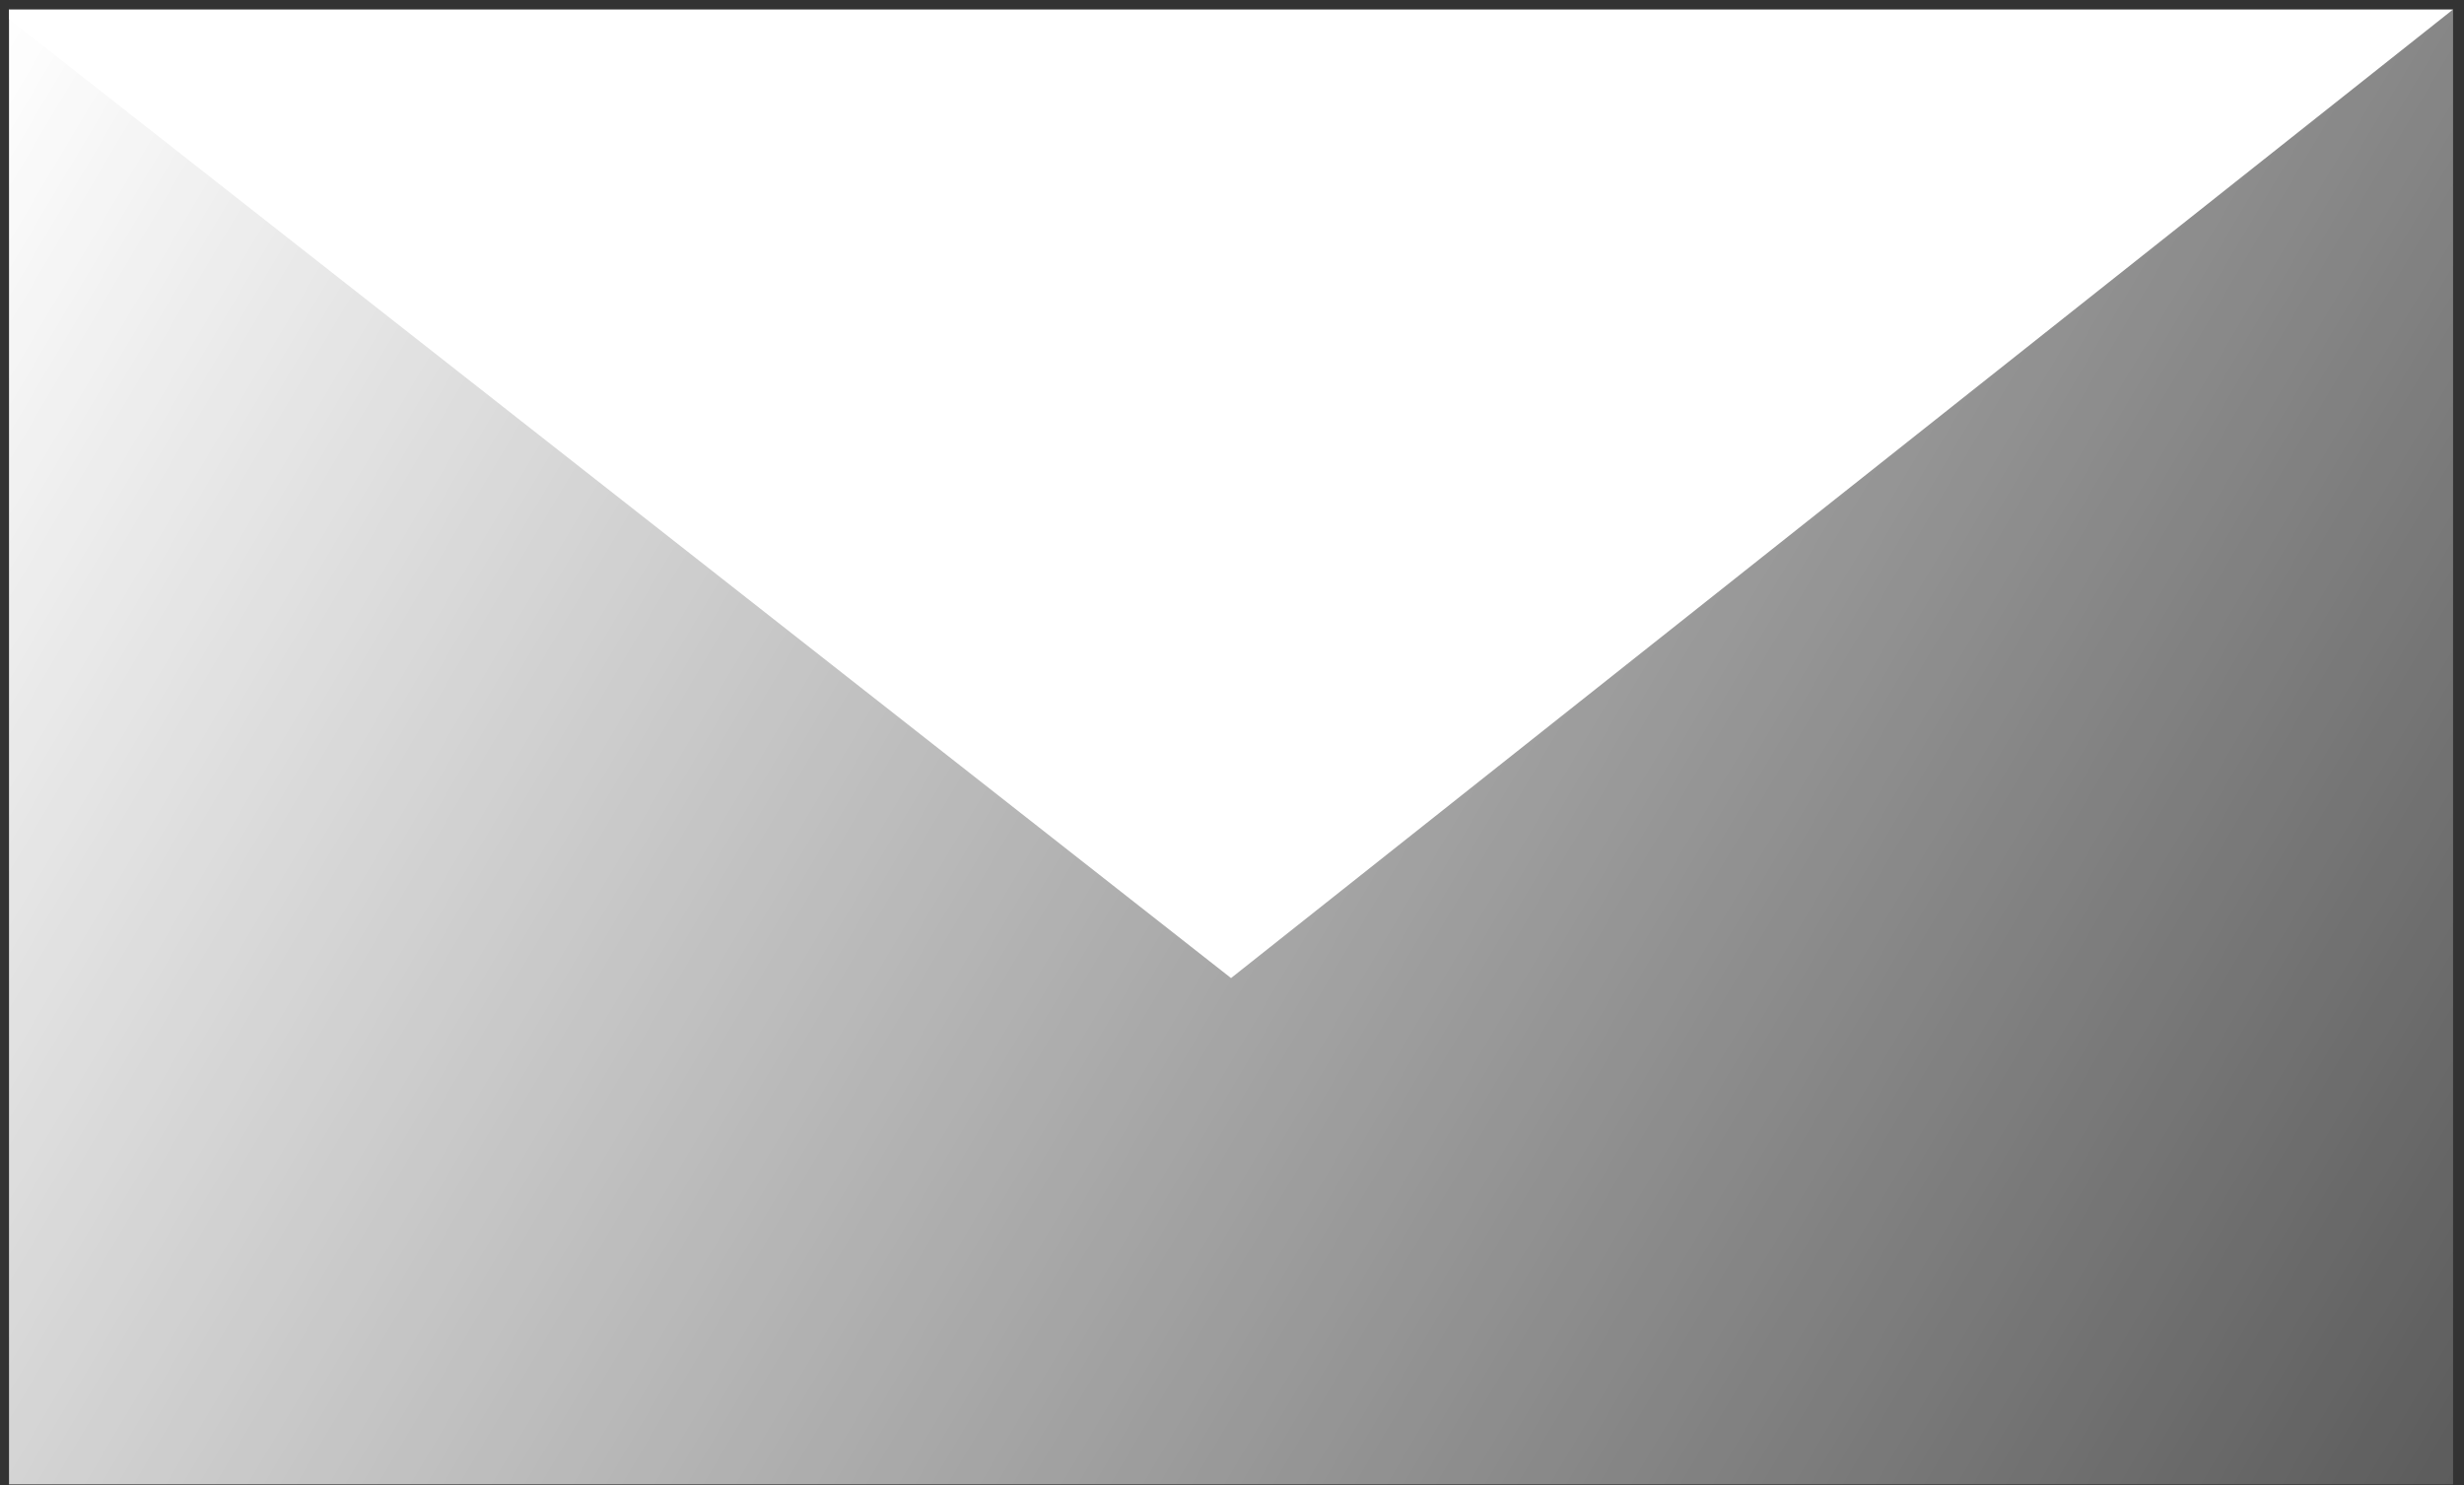
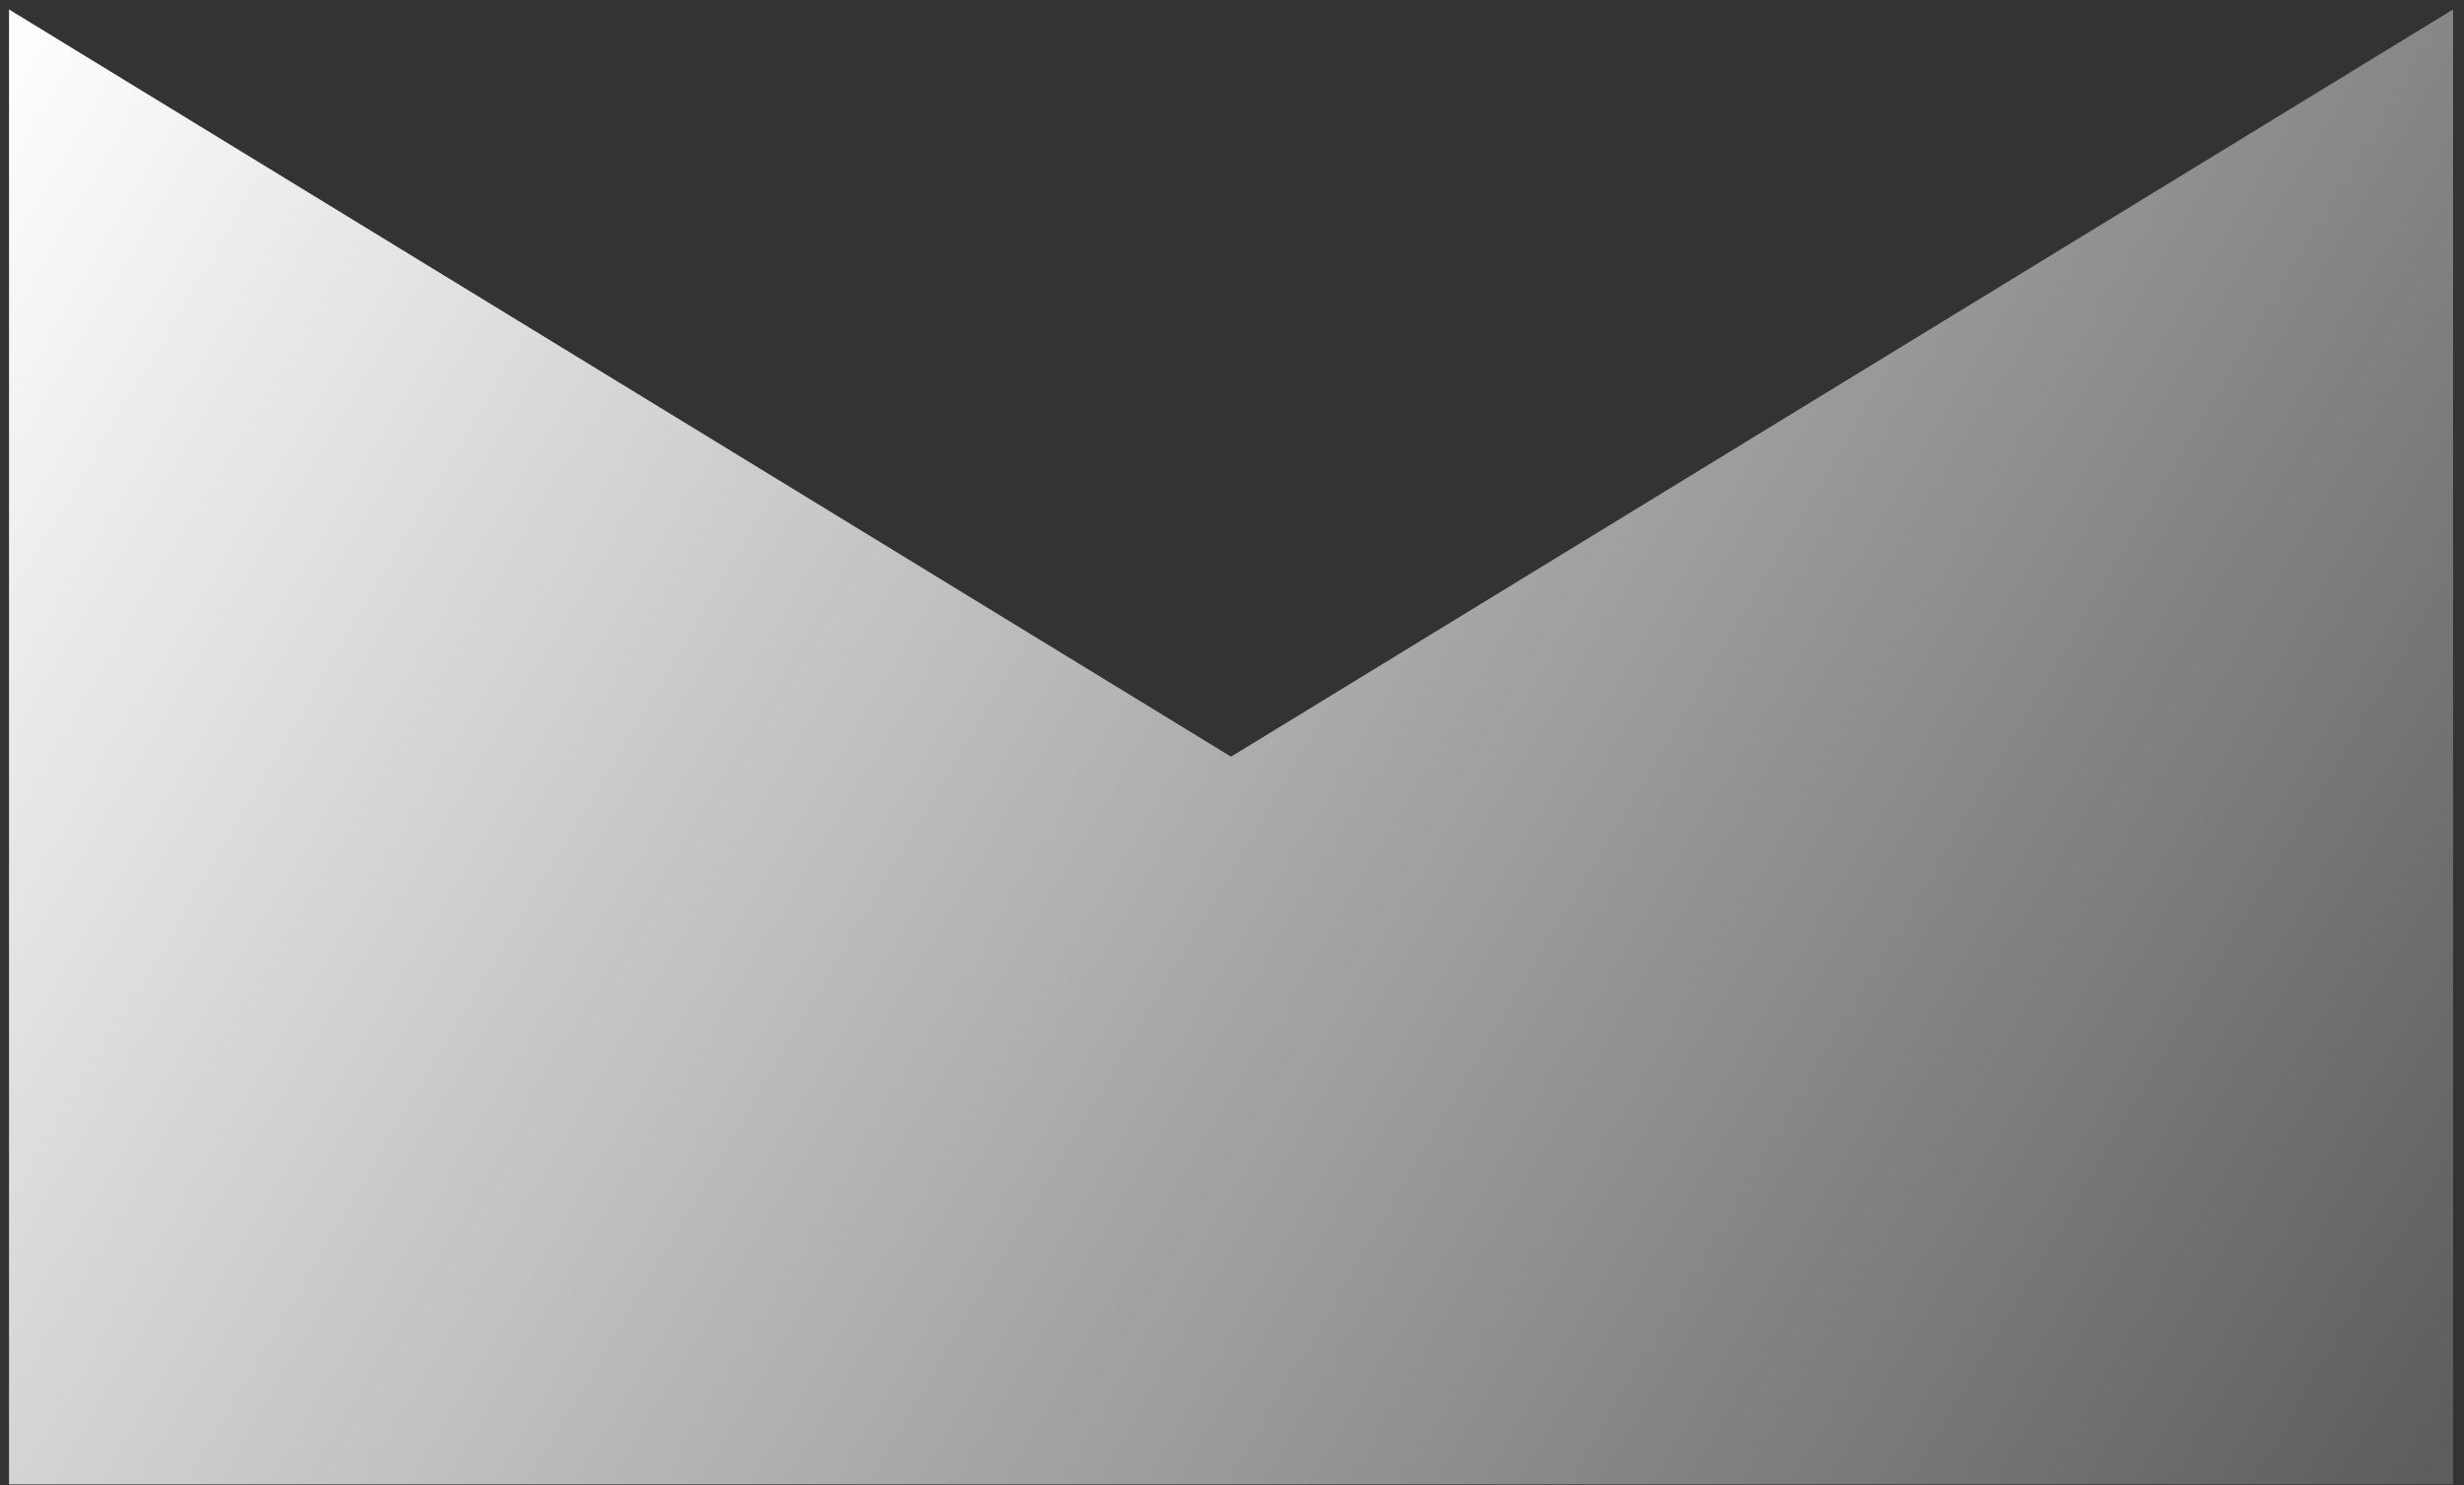
<svg xmlns="http://www.w3.org/2000/svg" width="141" height="85" viewBox="0 0 141 85" fill="none">
  <rect x="0" y="0" width="141" height="85" fill="#333333" stroke="none" />
-   <path d="M0.516 0.541H140.374L70.445 55.98L0.516 1.093V0.541Z" fill="white" />
  <path d="M0.516 0.541L70.445 43.309L140.374 0.541V84.96H70.445H0.516V0.541Z" fill="url(#paint0_linear_762_197)" />
  <defs>
    <linearGradient id="paint0_linear_762_197" x1="0.516" y1="0.541" x2="140.953" y2="83.986" gradientUnits="userSpaceOnUse">
      <stop stop-color="white" />
      <stop offset="1" stop-color="white" stop-opacity="0.2" />
    </linearGradient>
  </defs>
</svg>